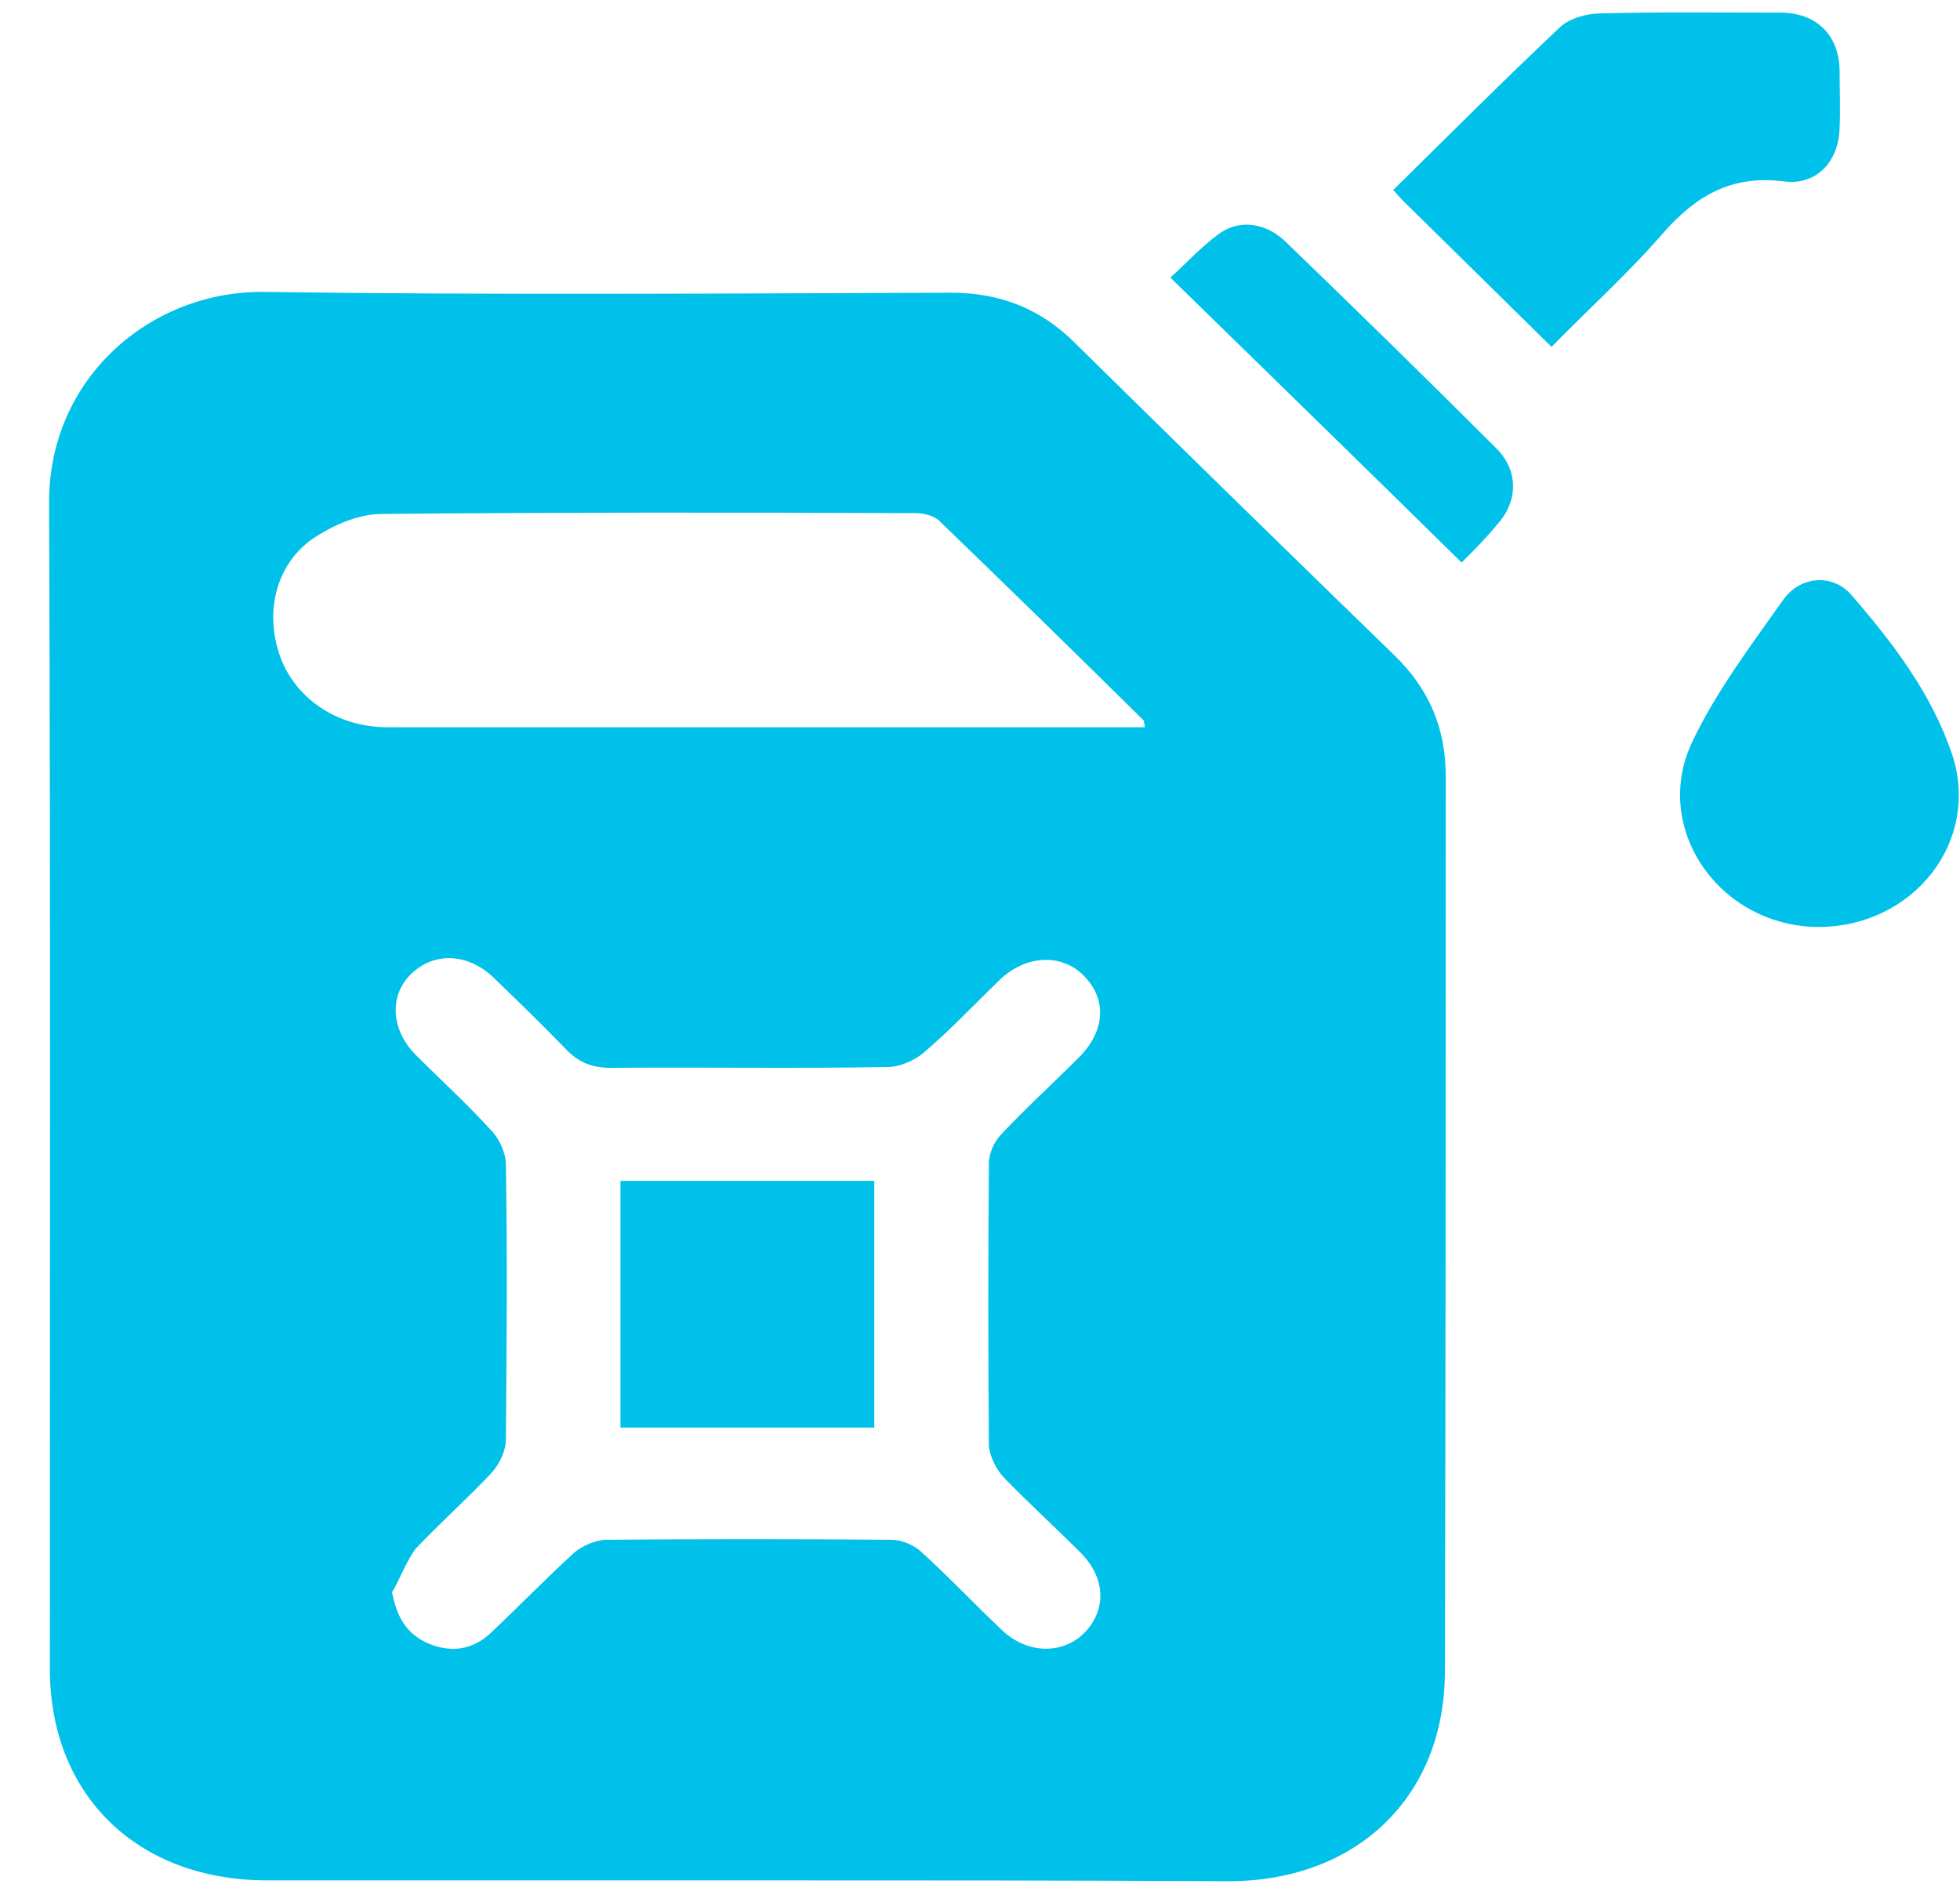
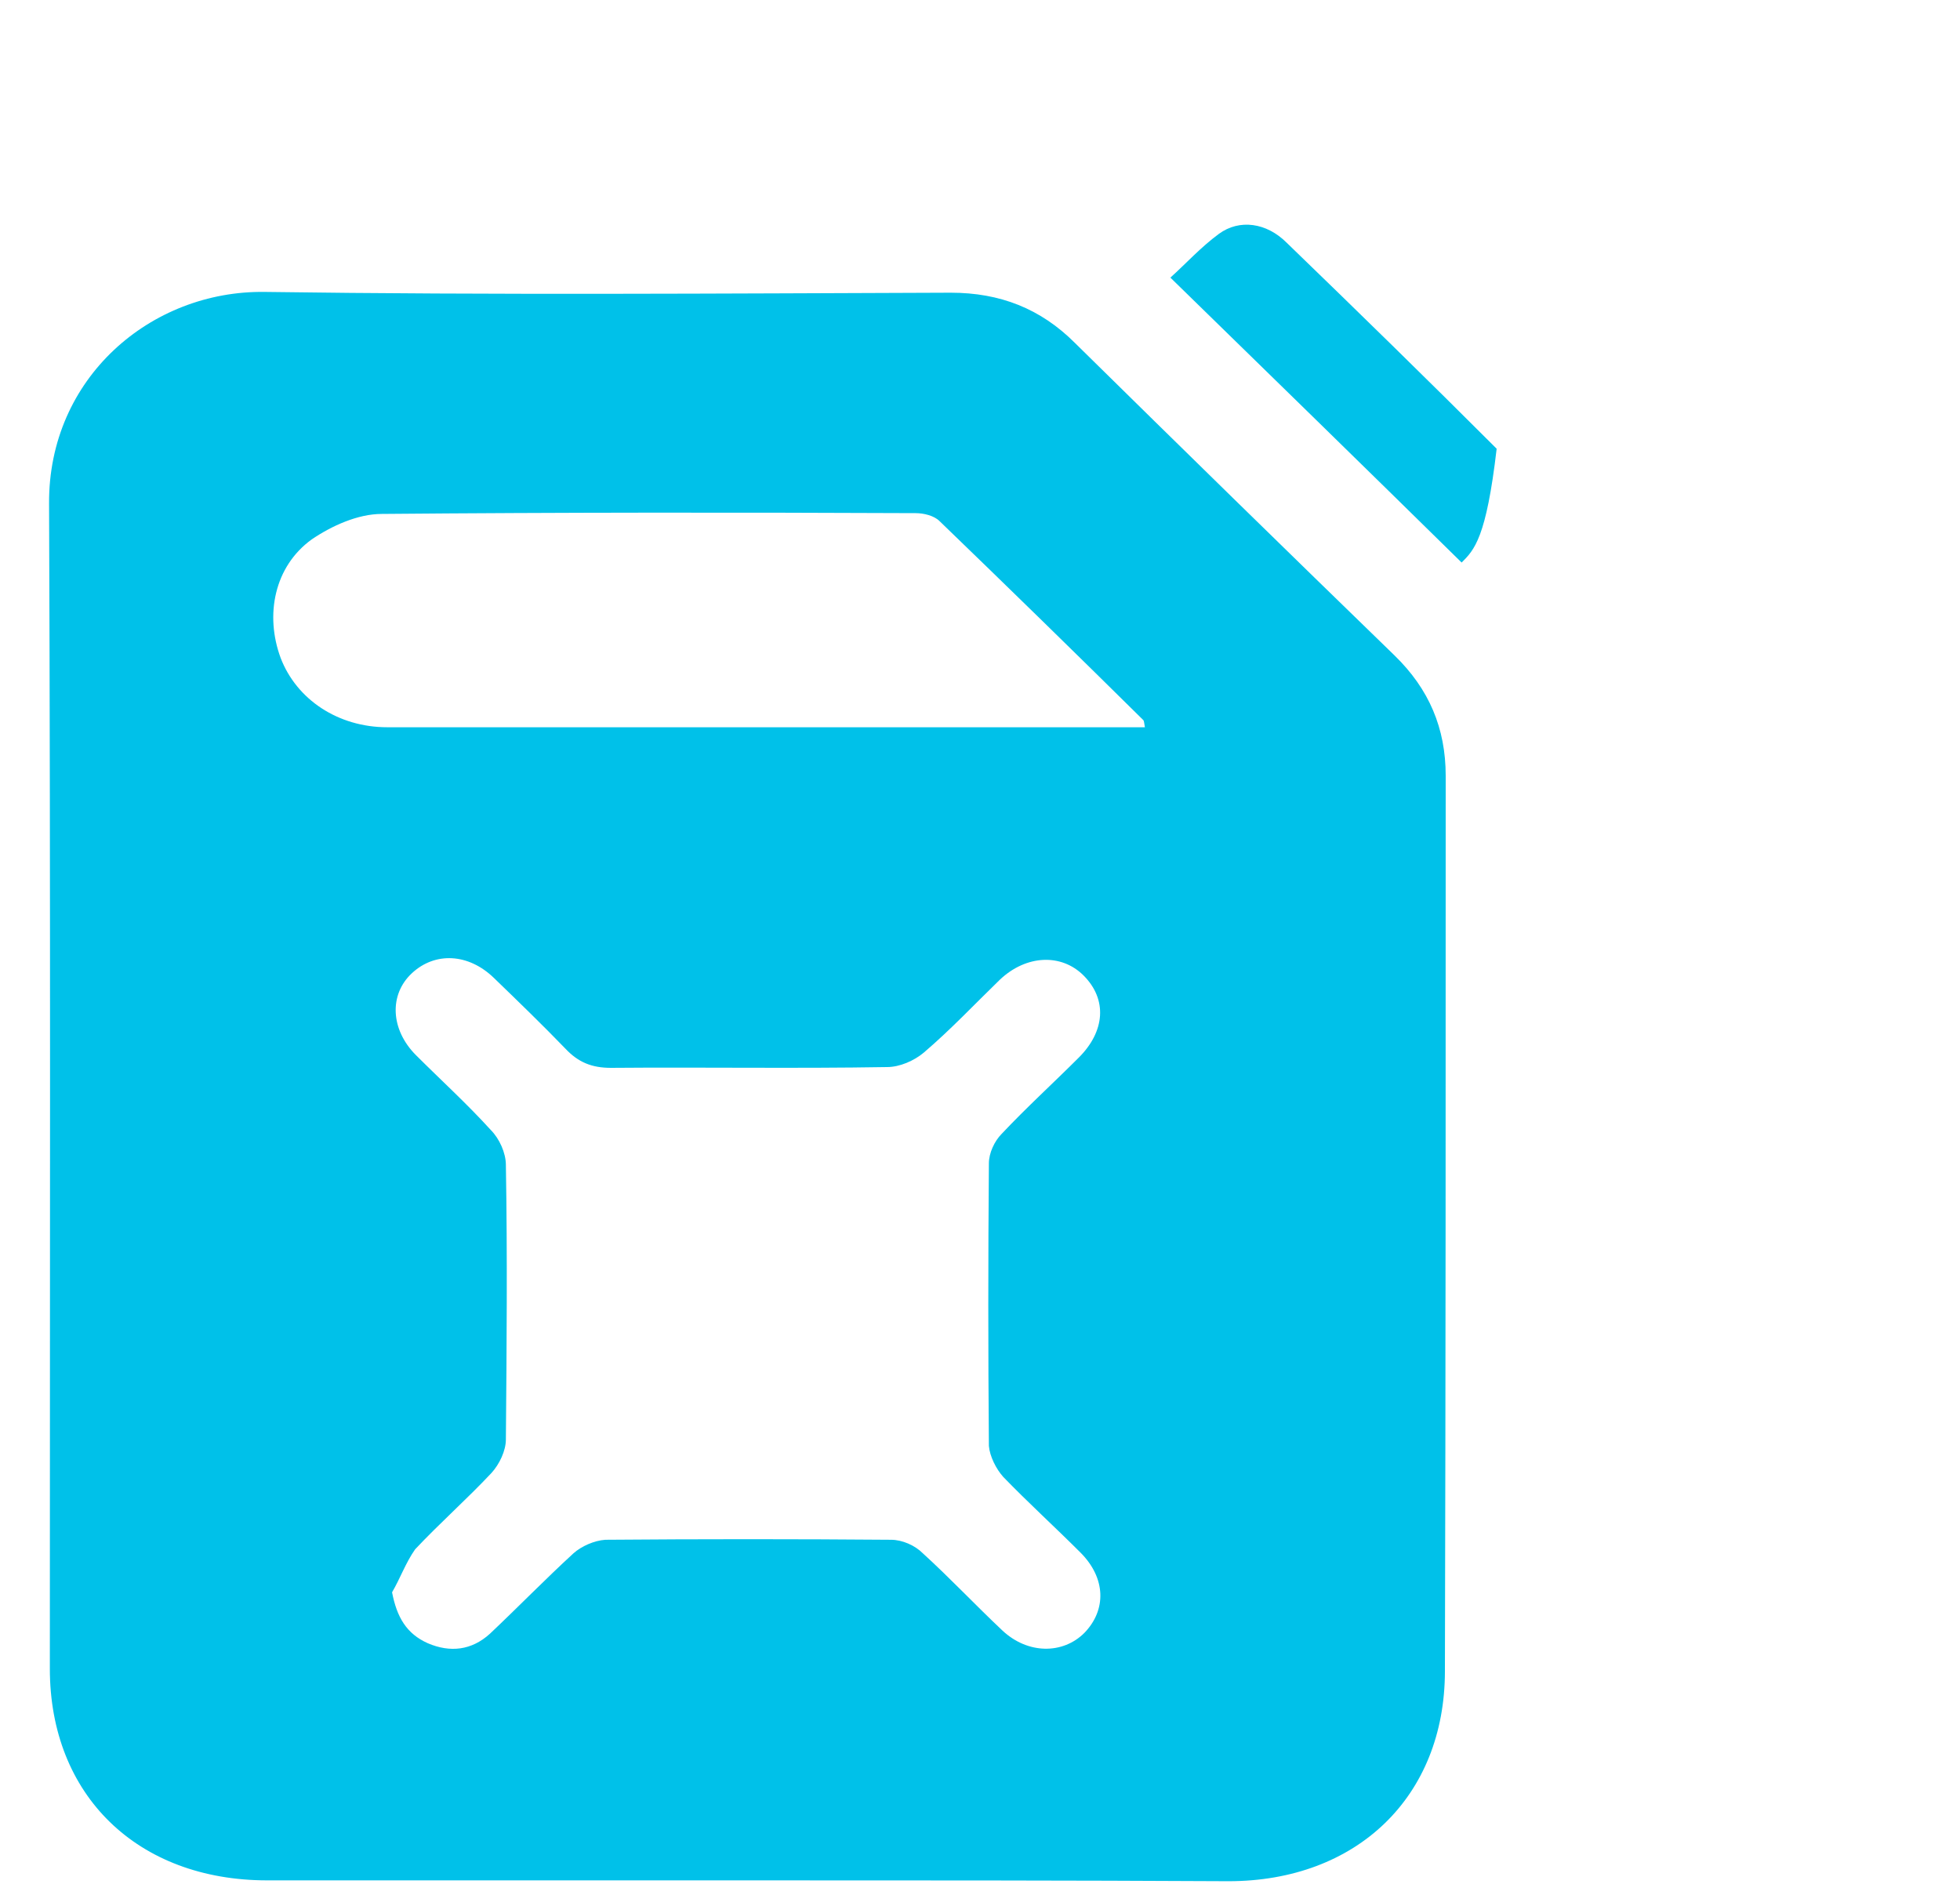
<svg xmlns="http://www.w3.org/2000/svg" width="30" height="29" viewBox="0 0 30 29" fill="none">
  <path d="M17.524 11.131C17.512 11.07 17.512 11.033 17.499 11.021C16.464 9.998 15.429 8.987 14.381 7.976C14.296 7.891 14.137 7.854 14.016 7.854C11.287 7.842 8.559 7.842 5.843 7.866C5.477 7.866 5.075 8.049 4.771 8.256C4.198 8.67 4.052 9.413 4.296 10.071C4.539 10.705 5.173 11.131 5.928 11.131C9.679 11.131 13.431 11.131 17.183 11.131H17.524ZM6.001 24.371C6.074 24.749 6.22 25.005 6.549 25.151C6.89 25.297 7.219 25.26 7.499 25.005C7.925 24.603 8.34 24.176 8.778 23.774C8.9 23.665 9.095 23.579 9.265 23.567C10.727 23.555 12.176 23.555 13.638 23.567C13.809 23.567 14.004 23.652 14.125 23.774C14.54 24.152 14.929 24.566 15.343 24.956C15.733 25.321 16.269 25.321 16.598 24.992C16.939 24.639 16.927 24.152 16.537 23.762C16.147 23.372 15.733 22.995 15.356 22.605C15.246 22.483 15.149 22.288 15.136 22.13C15.124 20.693 15.124 19.255 15.136 17.806C15.136 17.648 15.222 17.465 15.331 17.355C15.709 16.953 16.123 16.576 16.513 16.186C16.915 15.784 16.951 15.297 16.586 14.931C16.245 14.59 15.709 14.614 15.307 14.992C14.917 15.37 14.552 15.759 14.137 16.113C13.991 16.235 13.772 16.332 13.577 16.332C12.164 16.356 10.764 16.332 9.351 16.344C9.058 16.344 8.851 16.259 8.656 16.052C8.303 15.686 7.925 15.321 7.56 14.968C7.17 14.59 6.659 14.566 6.305 14.895C5.952 15.223 5.977 15.759 6.366 16.149C6.744 16.527 7.146 16.892 7.511 17.294C7.645 17.428 7.743 17.648 7.743 17.83C7.767 19.231 7.755 20.632 7.743 22.032C7.743 22.203 7.645 22.41 7.523 22.544C7.146 22.946 6.732 23.311 6.354 23.713C6.208 23.921 6.123 24.164 6.001 24.371ZM11.433 28.78C8.985 28.78 6.537 28.78 4.089 28.78C2.103 28.78 0.763 27.477 0.763 25.541C0.763 19.596 0.775 13.652 0.751 7.708C0.739 5.784 2.31 4.444 4.052 4.468C7.548 4.517 11.056 4.492 14.552 4.48C15.307 4.48 15.928 4.724 16.452 5.248C18.084 6.855 19.716 8.451 21.348 10.035C21.872 10.546 22.128 11.143 22.128 11.874C22.128 16.442 22.128 21.009 22.116 25.577C22.116 27.502 20.764 28.793 18.803 28.793C16.354 28.78 13.894 28.78 11.433 28.78Z" fill="#00C1E9" />
-   <path d="M23.748 5.309C22.944 4.517 22.213 3.798 21.483 3.08C21.434 3.031 21.385 2.97 21.324 2.909C22.177 2.069 23.017 1.228 23.882 0.412C24.028 0.278 24.296 0.205 24.503 0.205C25.417 0.181 26.33 0.193 27.244 0.193C27.804 0.193 28.145 0.534 28.157 1.07C28.157 1.362 28.17 1.667 28.157 1.959C28.145 2.471 27.804 2.848 27.293 2.775C26.501 2.678 25.965 2.995 25.466 3.555C24.942 4.164 24.345 4.7 23.748 5.309Z" fill="#00C1E9" />
-   <path d="M27.828 14.188C26.318 14.176 25.27 12.678 25.904 11.35C26.269 10.583 26.793 9.889 27.293 9.182C27.561 8.805 28.06 8.78 28.34 9.109C28.973 9.84 29.558 10.607 29.875 11.533C30.326 12.873 29.29 14.188 27.828 14.188Z" fill="#00C1E9" />
-   <path d="M22.372 8.61C20.873 7.136 19.412 5.711 17.914 4.249C18.145 4.042 18.376 3.786 18.657 3.579C18.973 3.348 19.387 3.409 19.692 3.713C20.776 4.761 21.848 5.808 22.908 6.868C23.249 7.209 23.236 7.684 22.908 8.037C22.749 8.232 22.567 8.415 22.372 8.61Z" fill="#00C1E9" />
-   <path d="M13.382 18.074H9.497V21.85H13.382V18.074Z" fill="#00C1E9" />
+   <path d="M22.372 8.61C20.873 7.136 19.412 5.711 17.914 4.249C18.145 4.042 18.376 3.786 18.657 3.579C18.973 3.348 19.387 3.409 19.692 3.713C20.776 4.761 21.848 5.808 22.908 6.868C22.749 8.232 22.567 8.415 22.372 8.61Z" fill="#00C1E9" />
</svg>